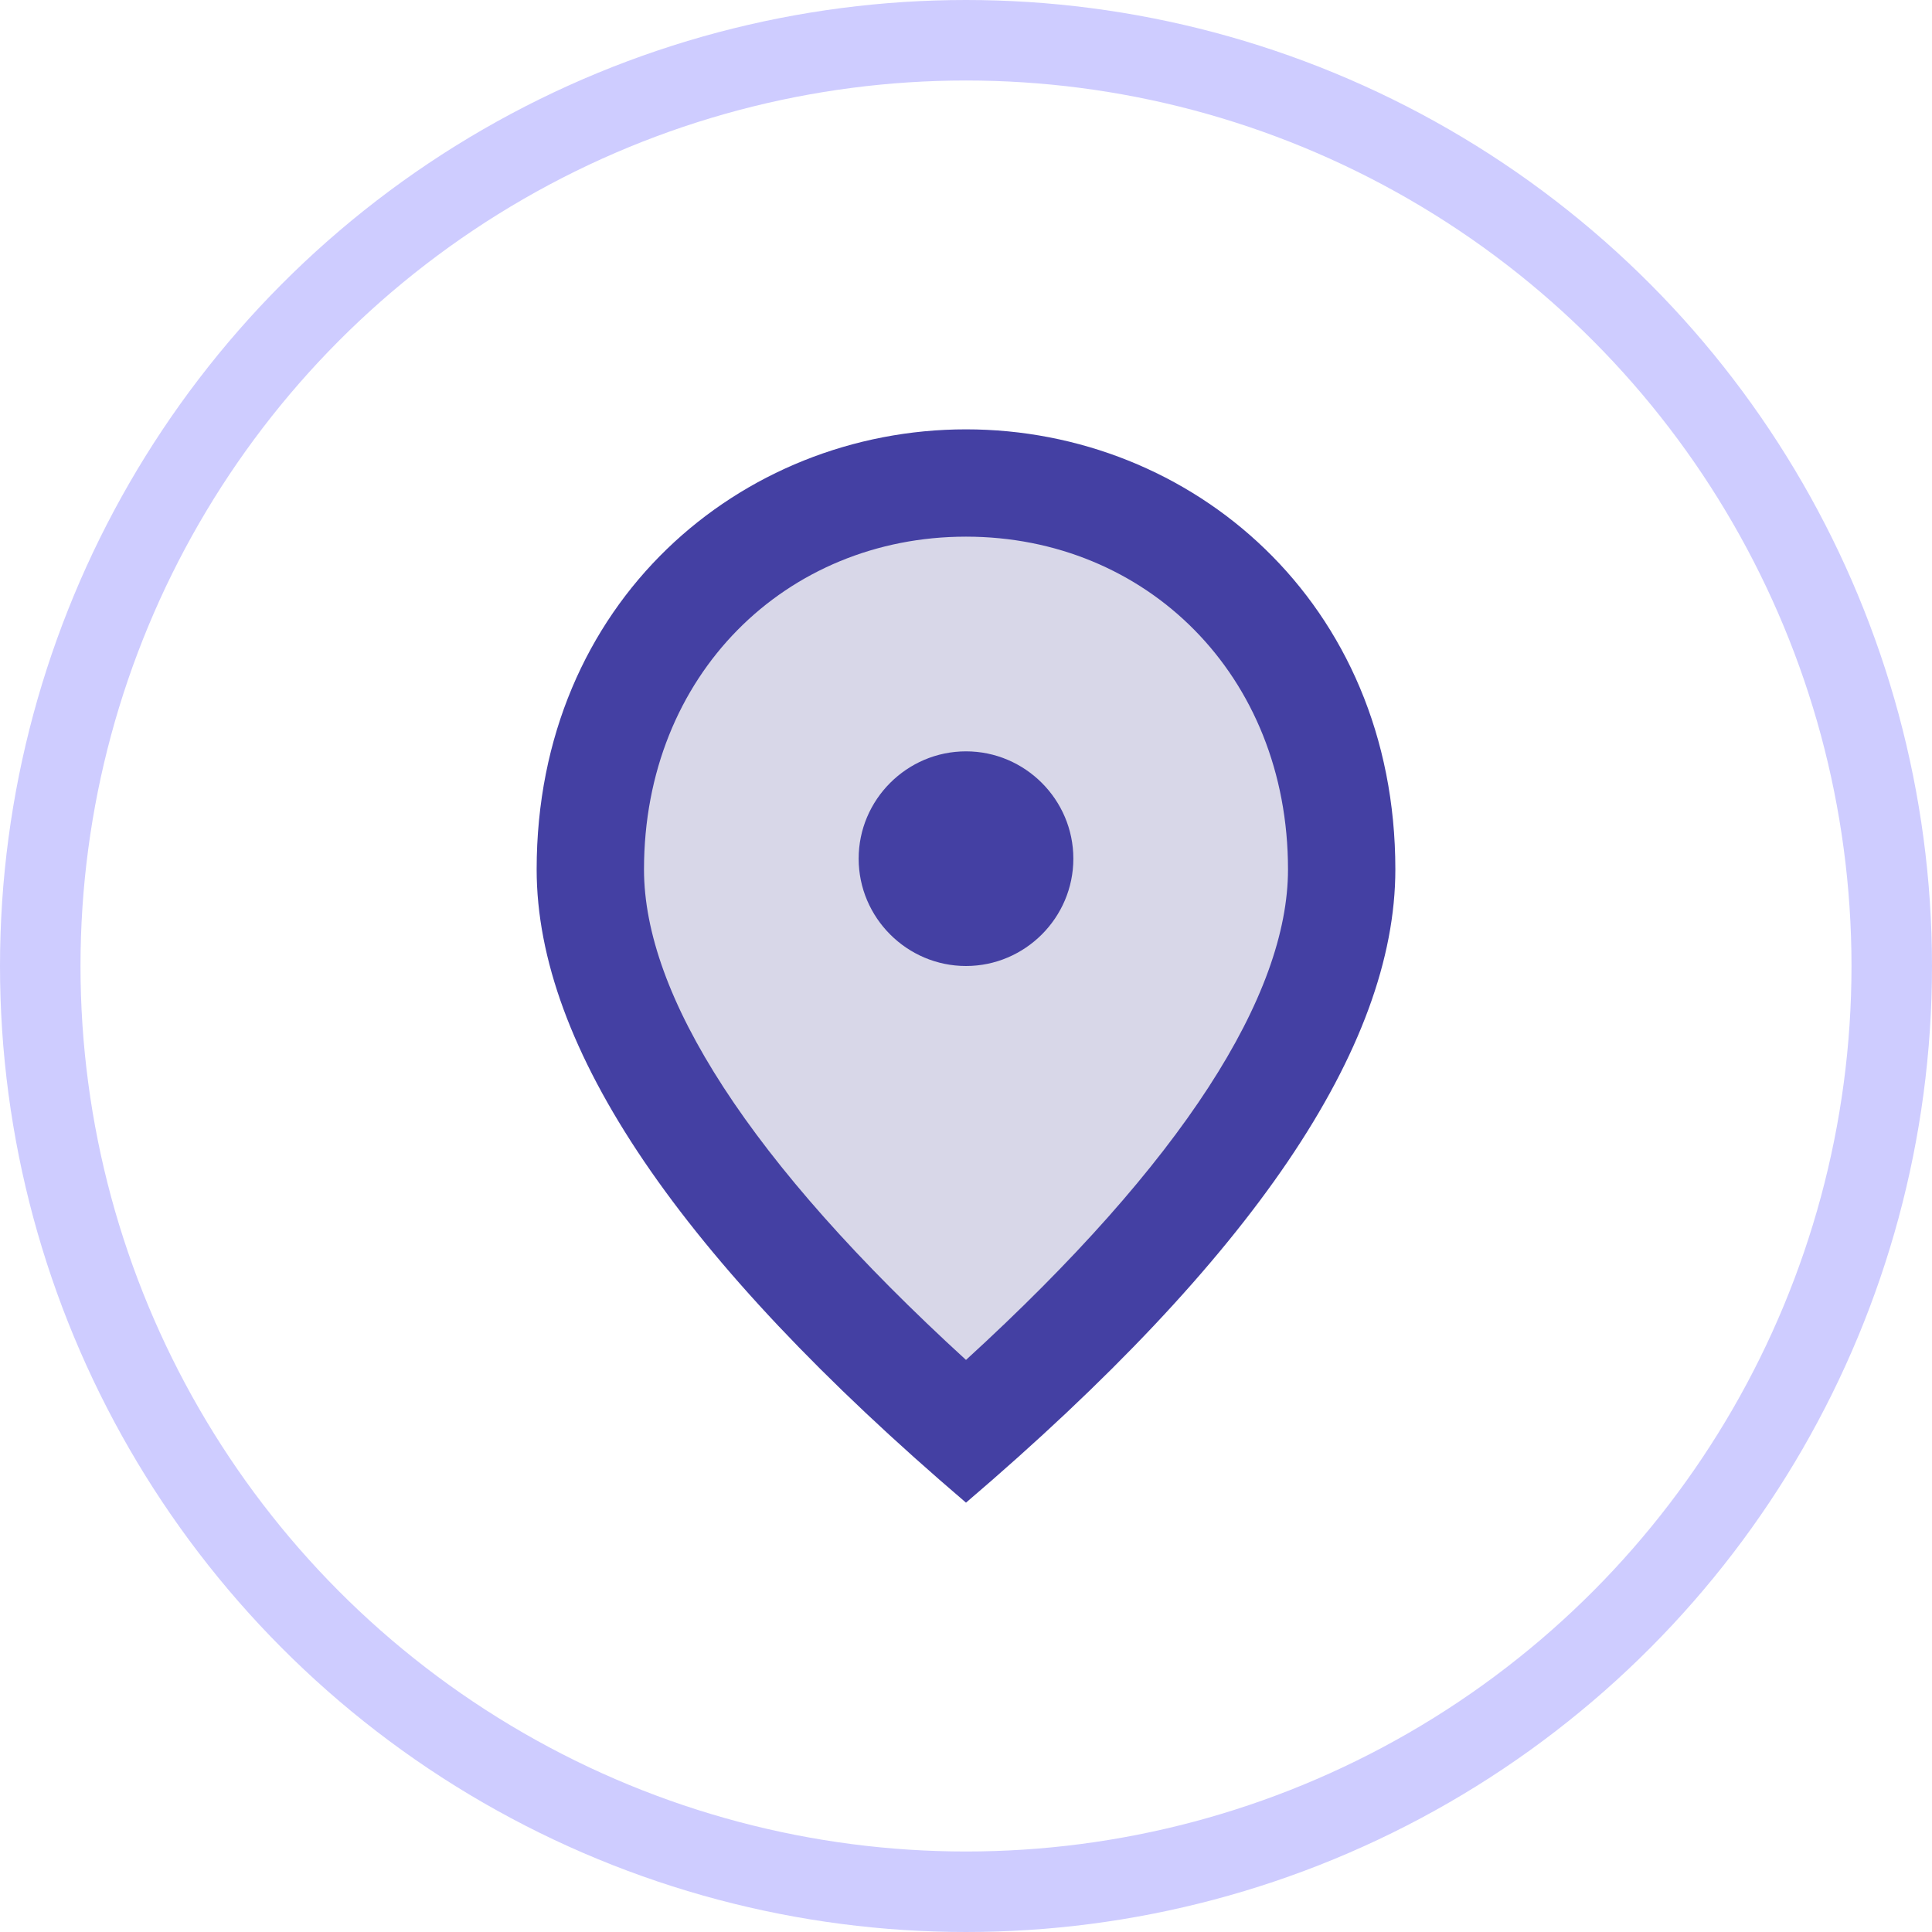
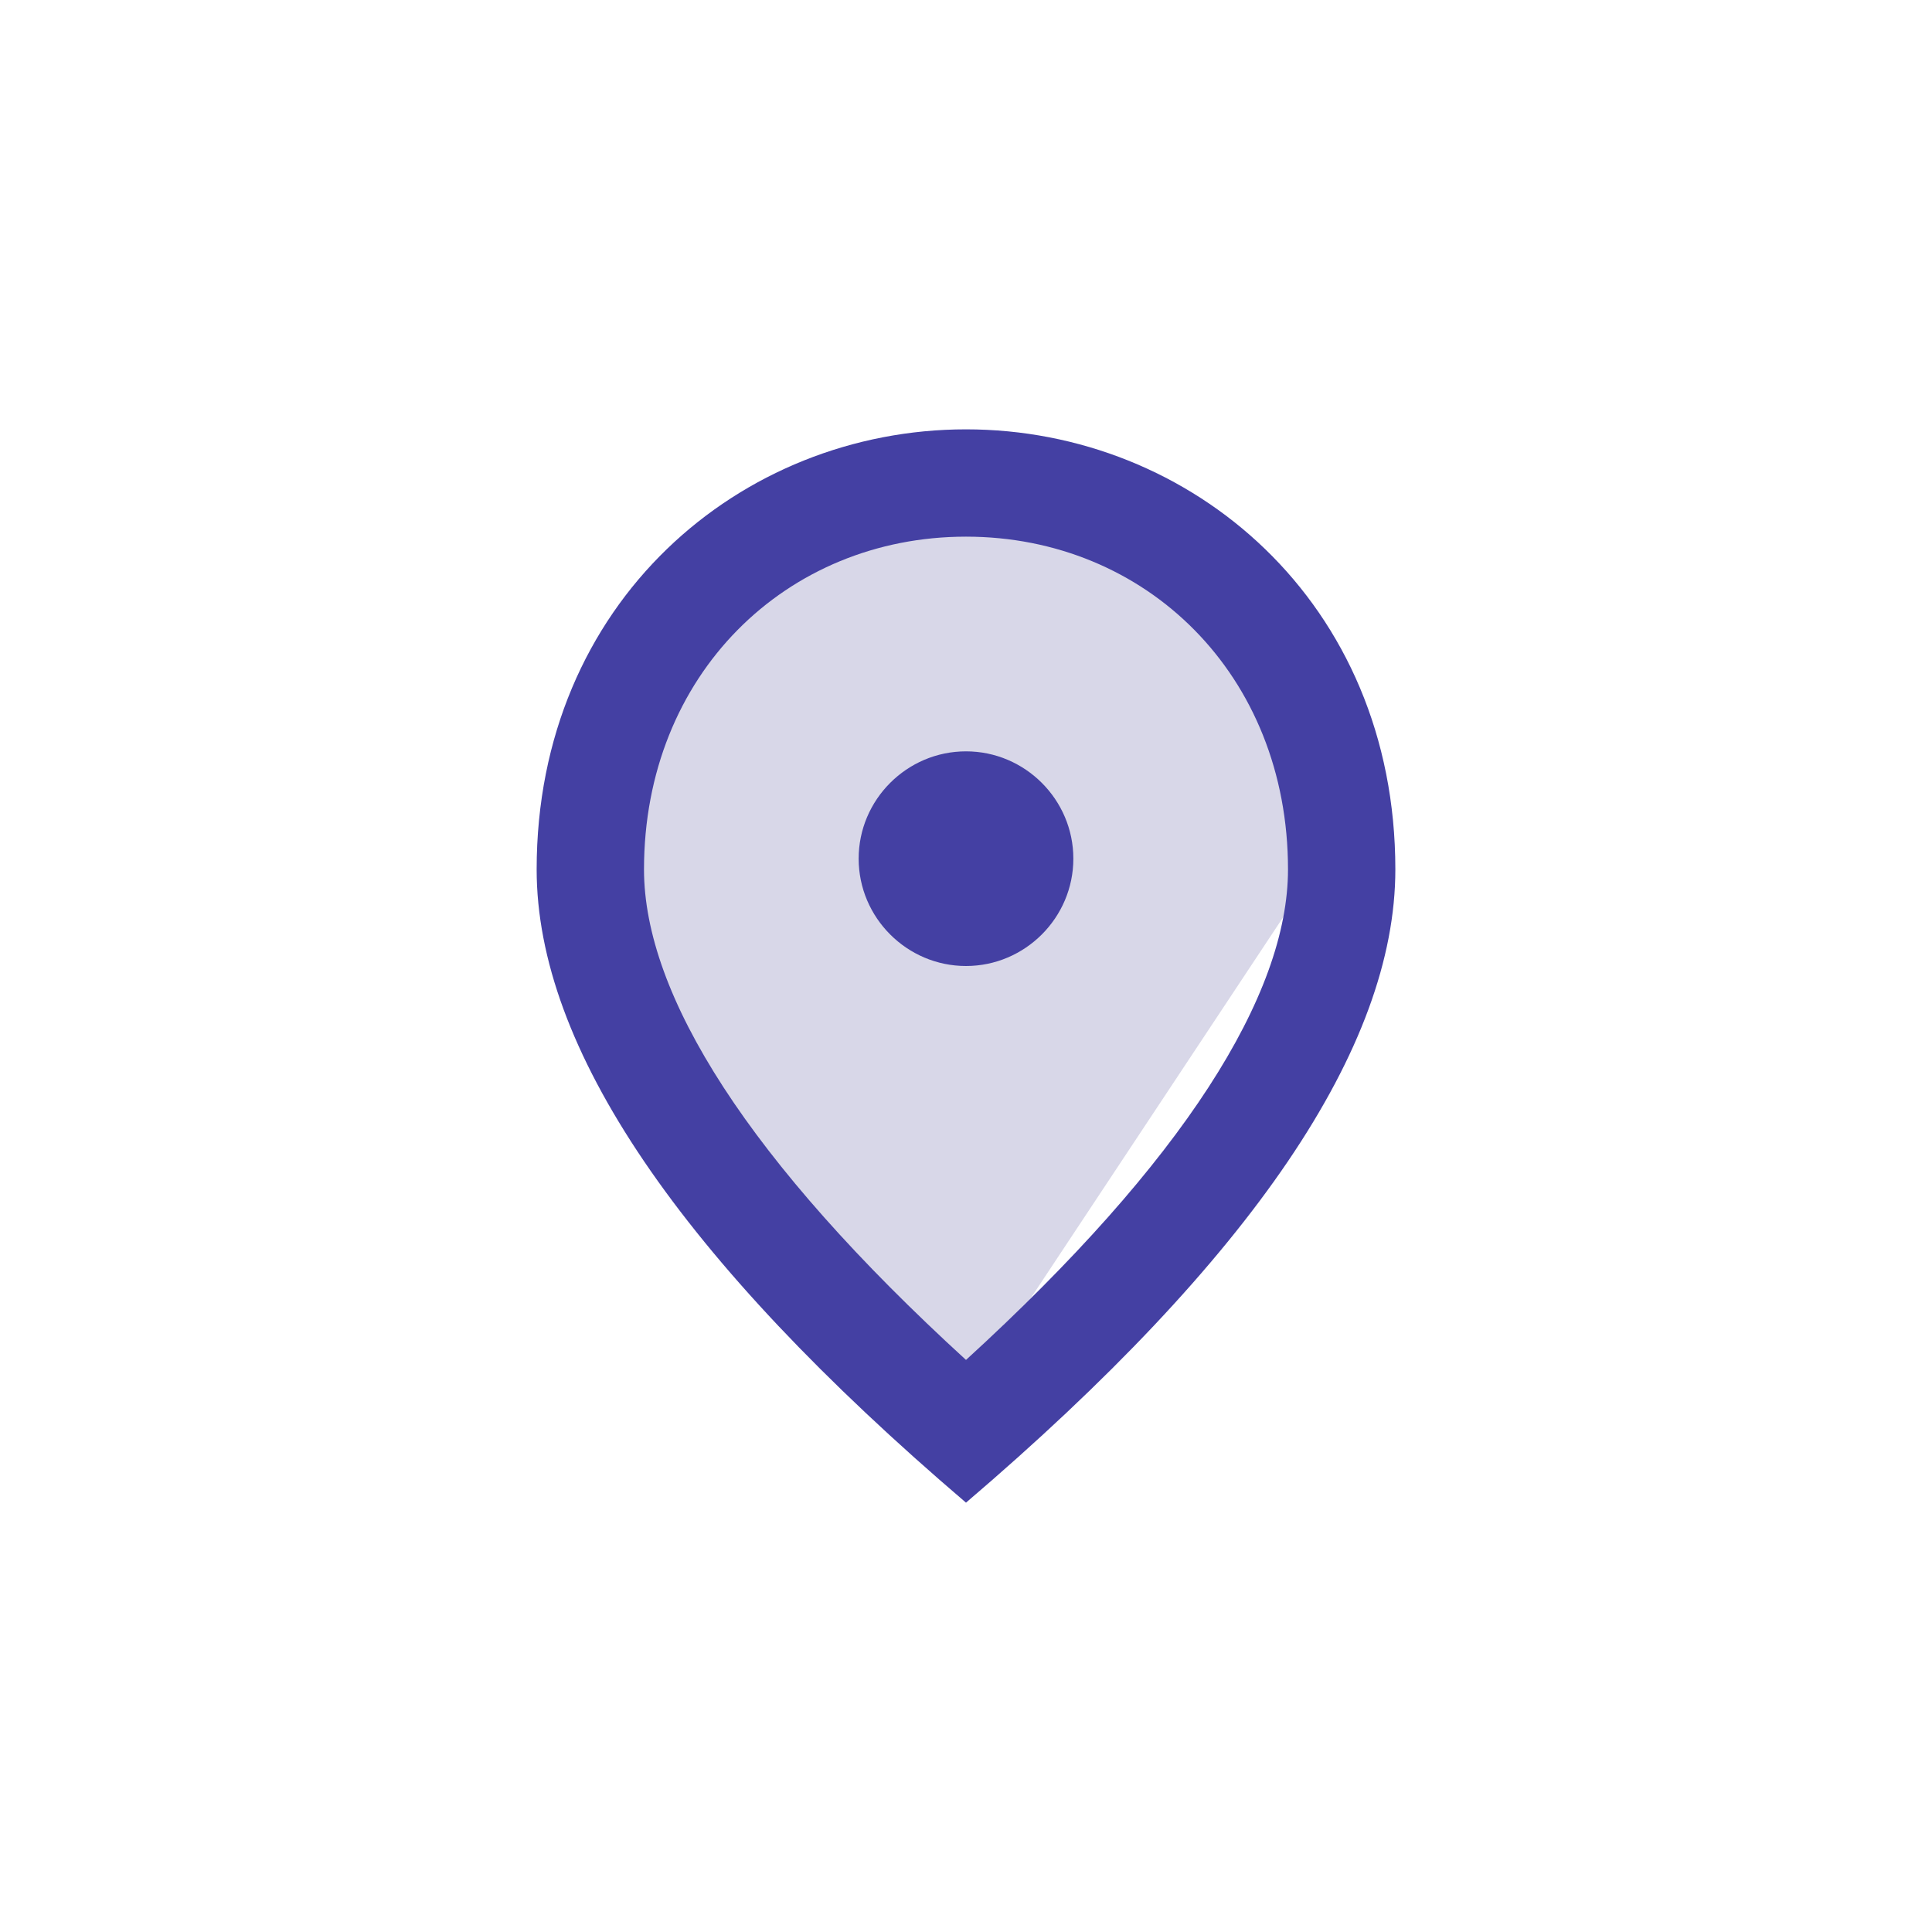
<svg xmlns="http://www.w3.org/2000/svg" width="48px" height="48px" viewBox="0 0 48 48" version="1.1">
  <title>email</title>
  <g id="Landing-page" stroke="none" stroke-width="1" fill="none" fill-rule="evenodd">
    <g id="Pay247_Landing_page_9Jun2021" transform="translate(-72, -3325)">
      <g id="Contact_us" transform="translate(0, 3033)">
        <g id="Address" transform="translate(72, 288)">
          <g id="email" transform="translate(0, 4)">
-             <circle id="Oval" stroke="#CECCFF" stroke-width="2" cx="24" cy="24" r="23" />
            <g id="place_black_24dp" transform="translate(8, 8)">
              <polygon id="Path" points="0 0 32 0 32 32 0 32" />
-               <path d="M24.667,13.6 C24.667,17.027 21.867,21.32 16.453,26.28 L16,26.68 L15.547,26.267 C10.133,21.32 7.333,17.027 7.333,13.6 C7.333,8.48 11.093,4.667 16,4.667 C20.907,4.667 24.667,8.467 24.667,13.6 Z" id="Path" fill="#D8D7E8" fill-rule="nonzero" />
+               <path d="M24.667,13.6 L16,26.68 L15.547,26.267 C10.133,21.32 7.333,17.027 7.333,13.6 C7.333,8.48 11.093,4.667 16,4.667 C20.907,4.667 24.667,8.467 24.667,13.6 Z" id="Path" fill="#D8D7E8" fill-rule="nonzero" />
              <path d="M16,2.667 C21.6,2.667 26.667,6.96 26.667,13.6 C26.667,18.027 23.107,23.267 16,29.333 C8.893,23.267 5.333,18.027 5.333,13.6 C5.333,6.96 10.4,2.667 16,2.667 Z M24,13.6 C24,8.76 20.467,5.333 16,5.333 C11.533,5.333 8,8.76 8,13.6 C8,16.72 10.6,20.853 16,25.787 C21.4,20.853 24,16.72 24,13.6 Z M16,16 C14.533,16 13.333,14.8 13.333,13.333 C13.333,11.867 14.533,10.667 16,10.667 C17.467,10.667 18.667,11.867 18.667,13.333 C18.667,14.8 17.467,16 16,16 Z" id="Shape" fill="#4440A3" fill-rule="nonzero" />
            </g>
          </g>
        </g>
      </g>
    </g>
  </g>
</svg>